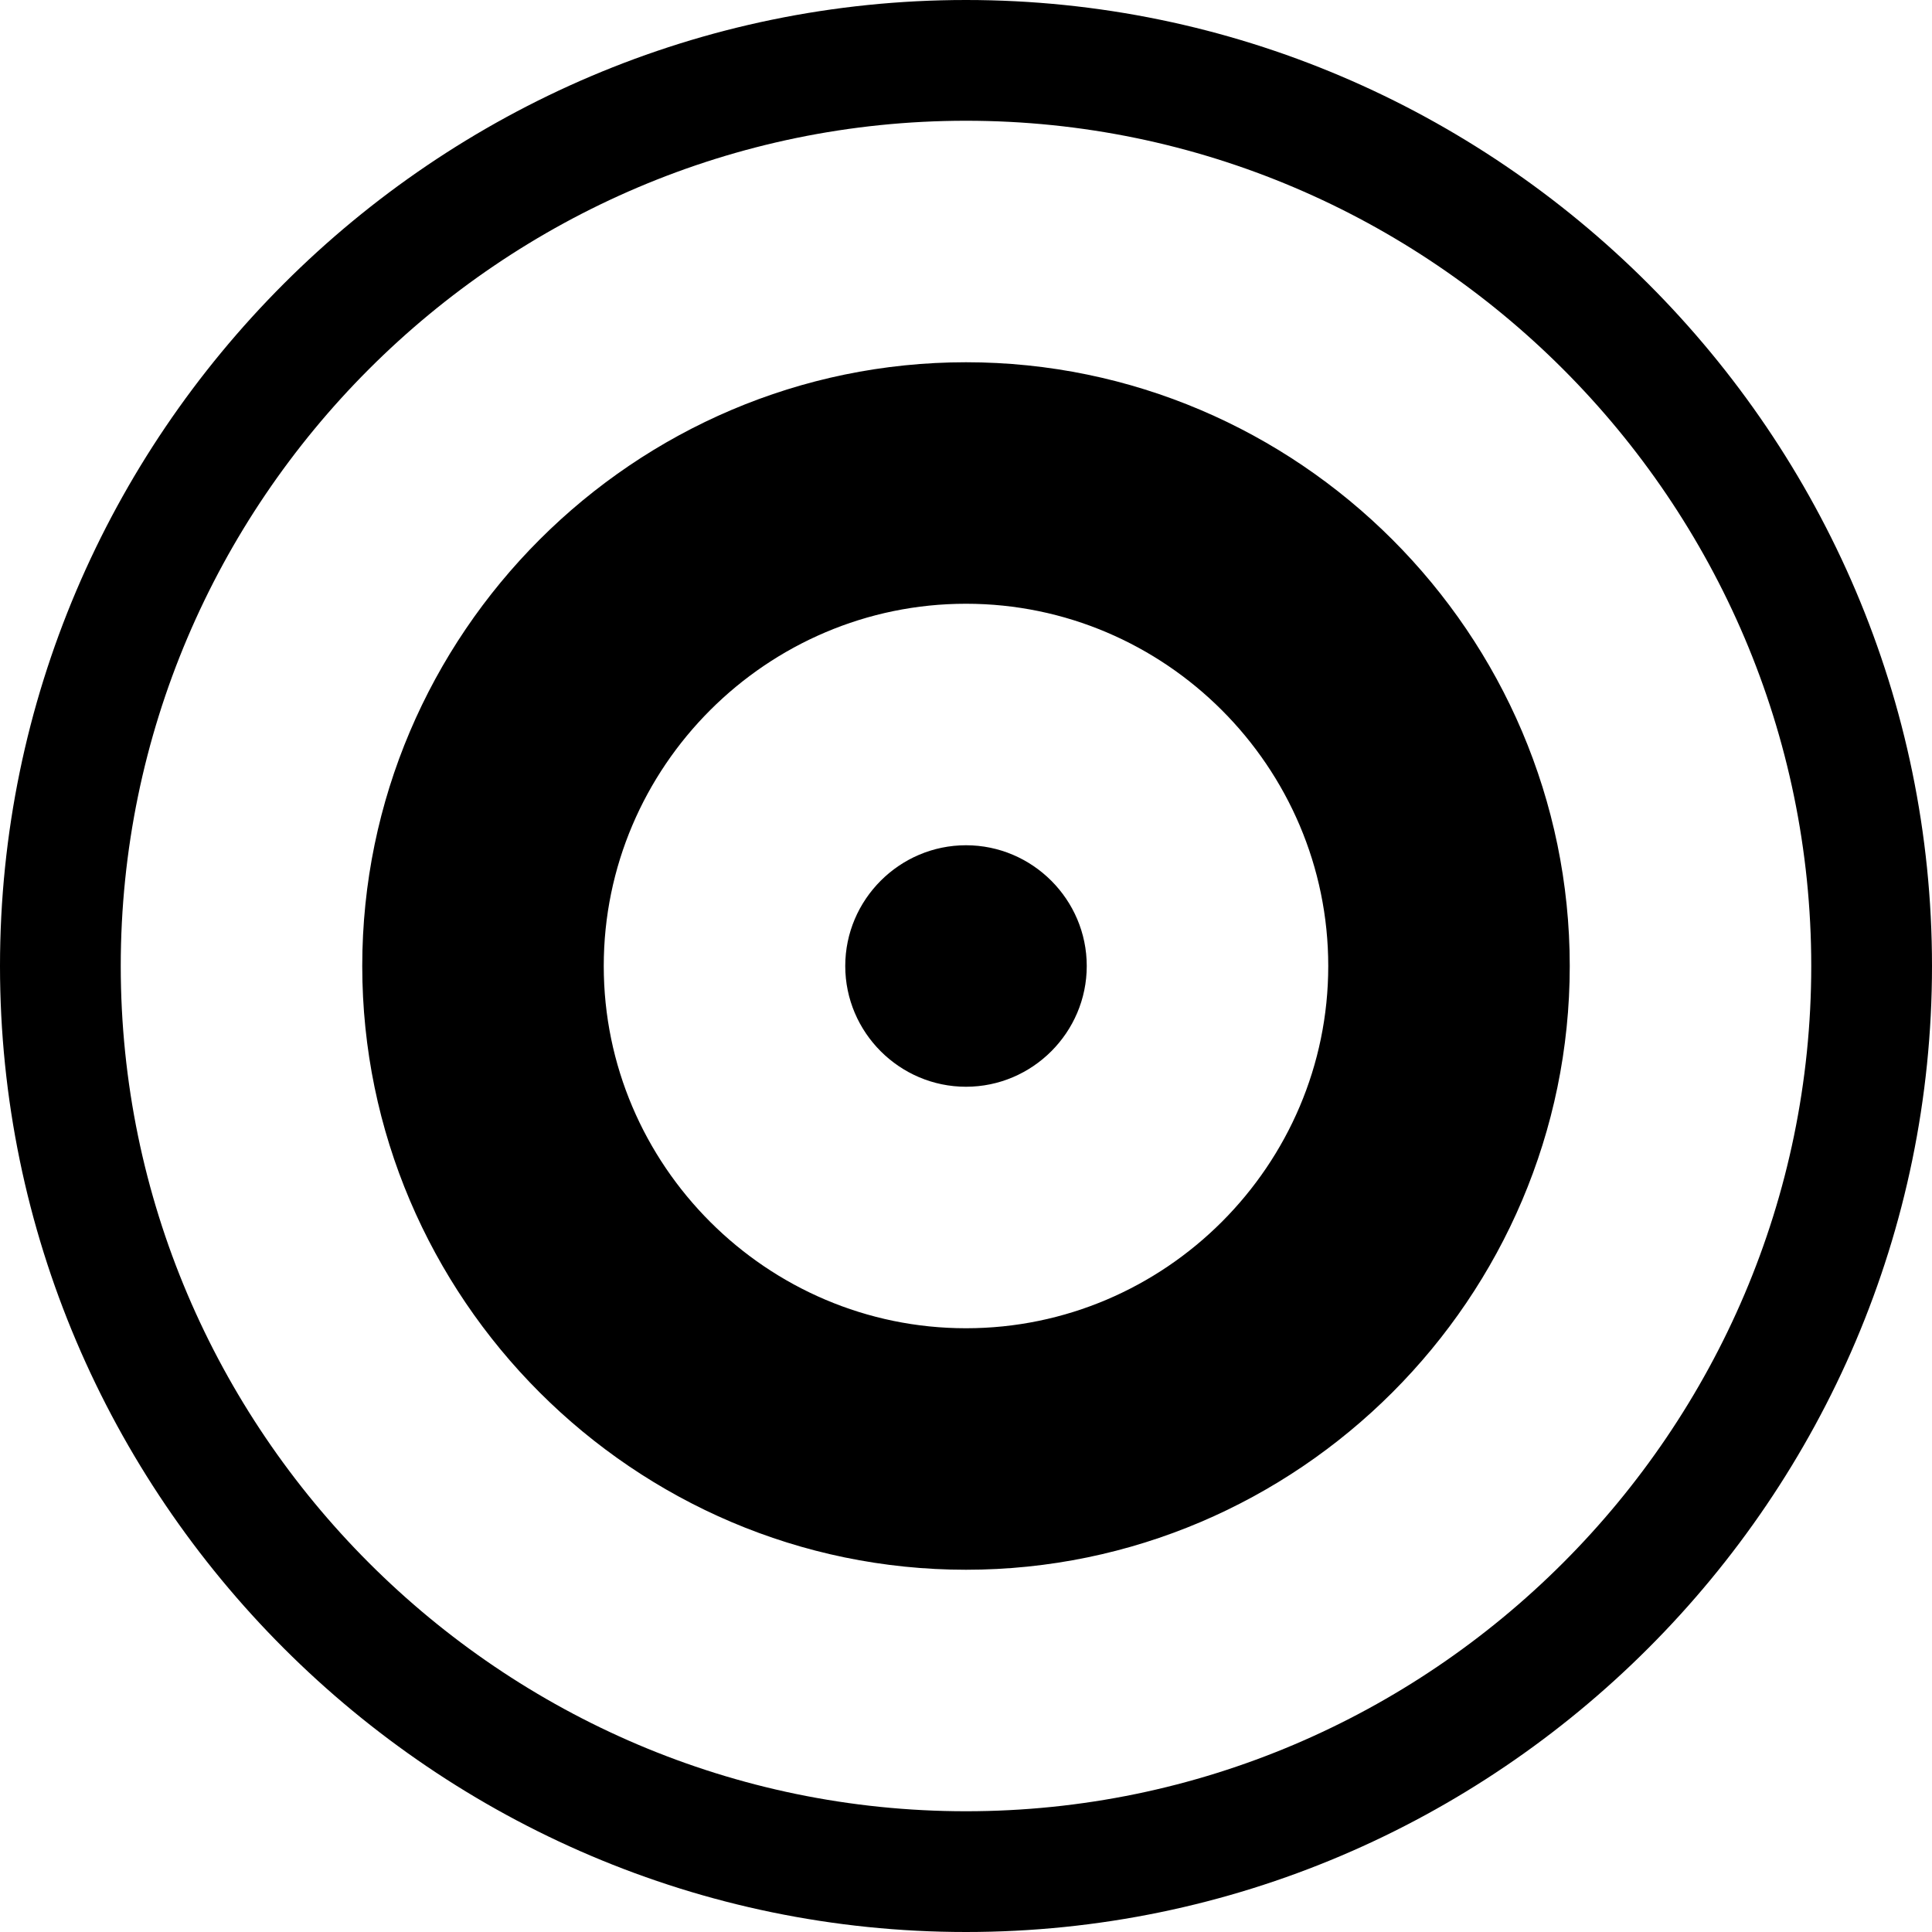
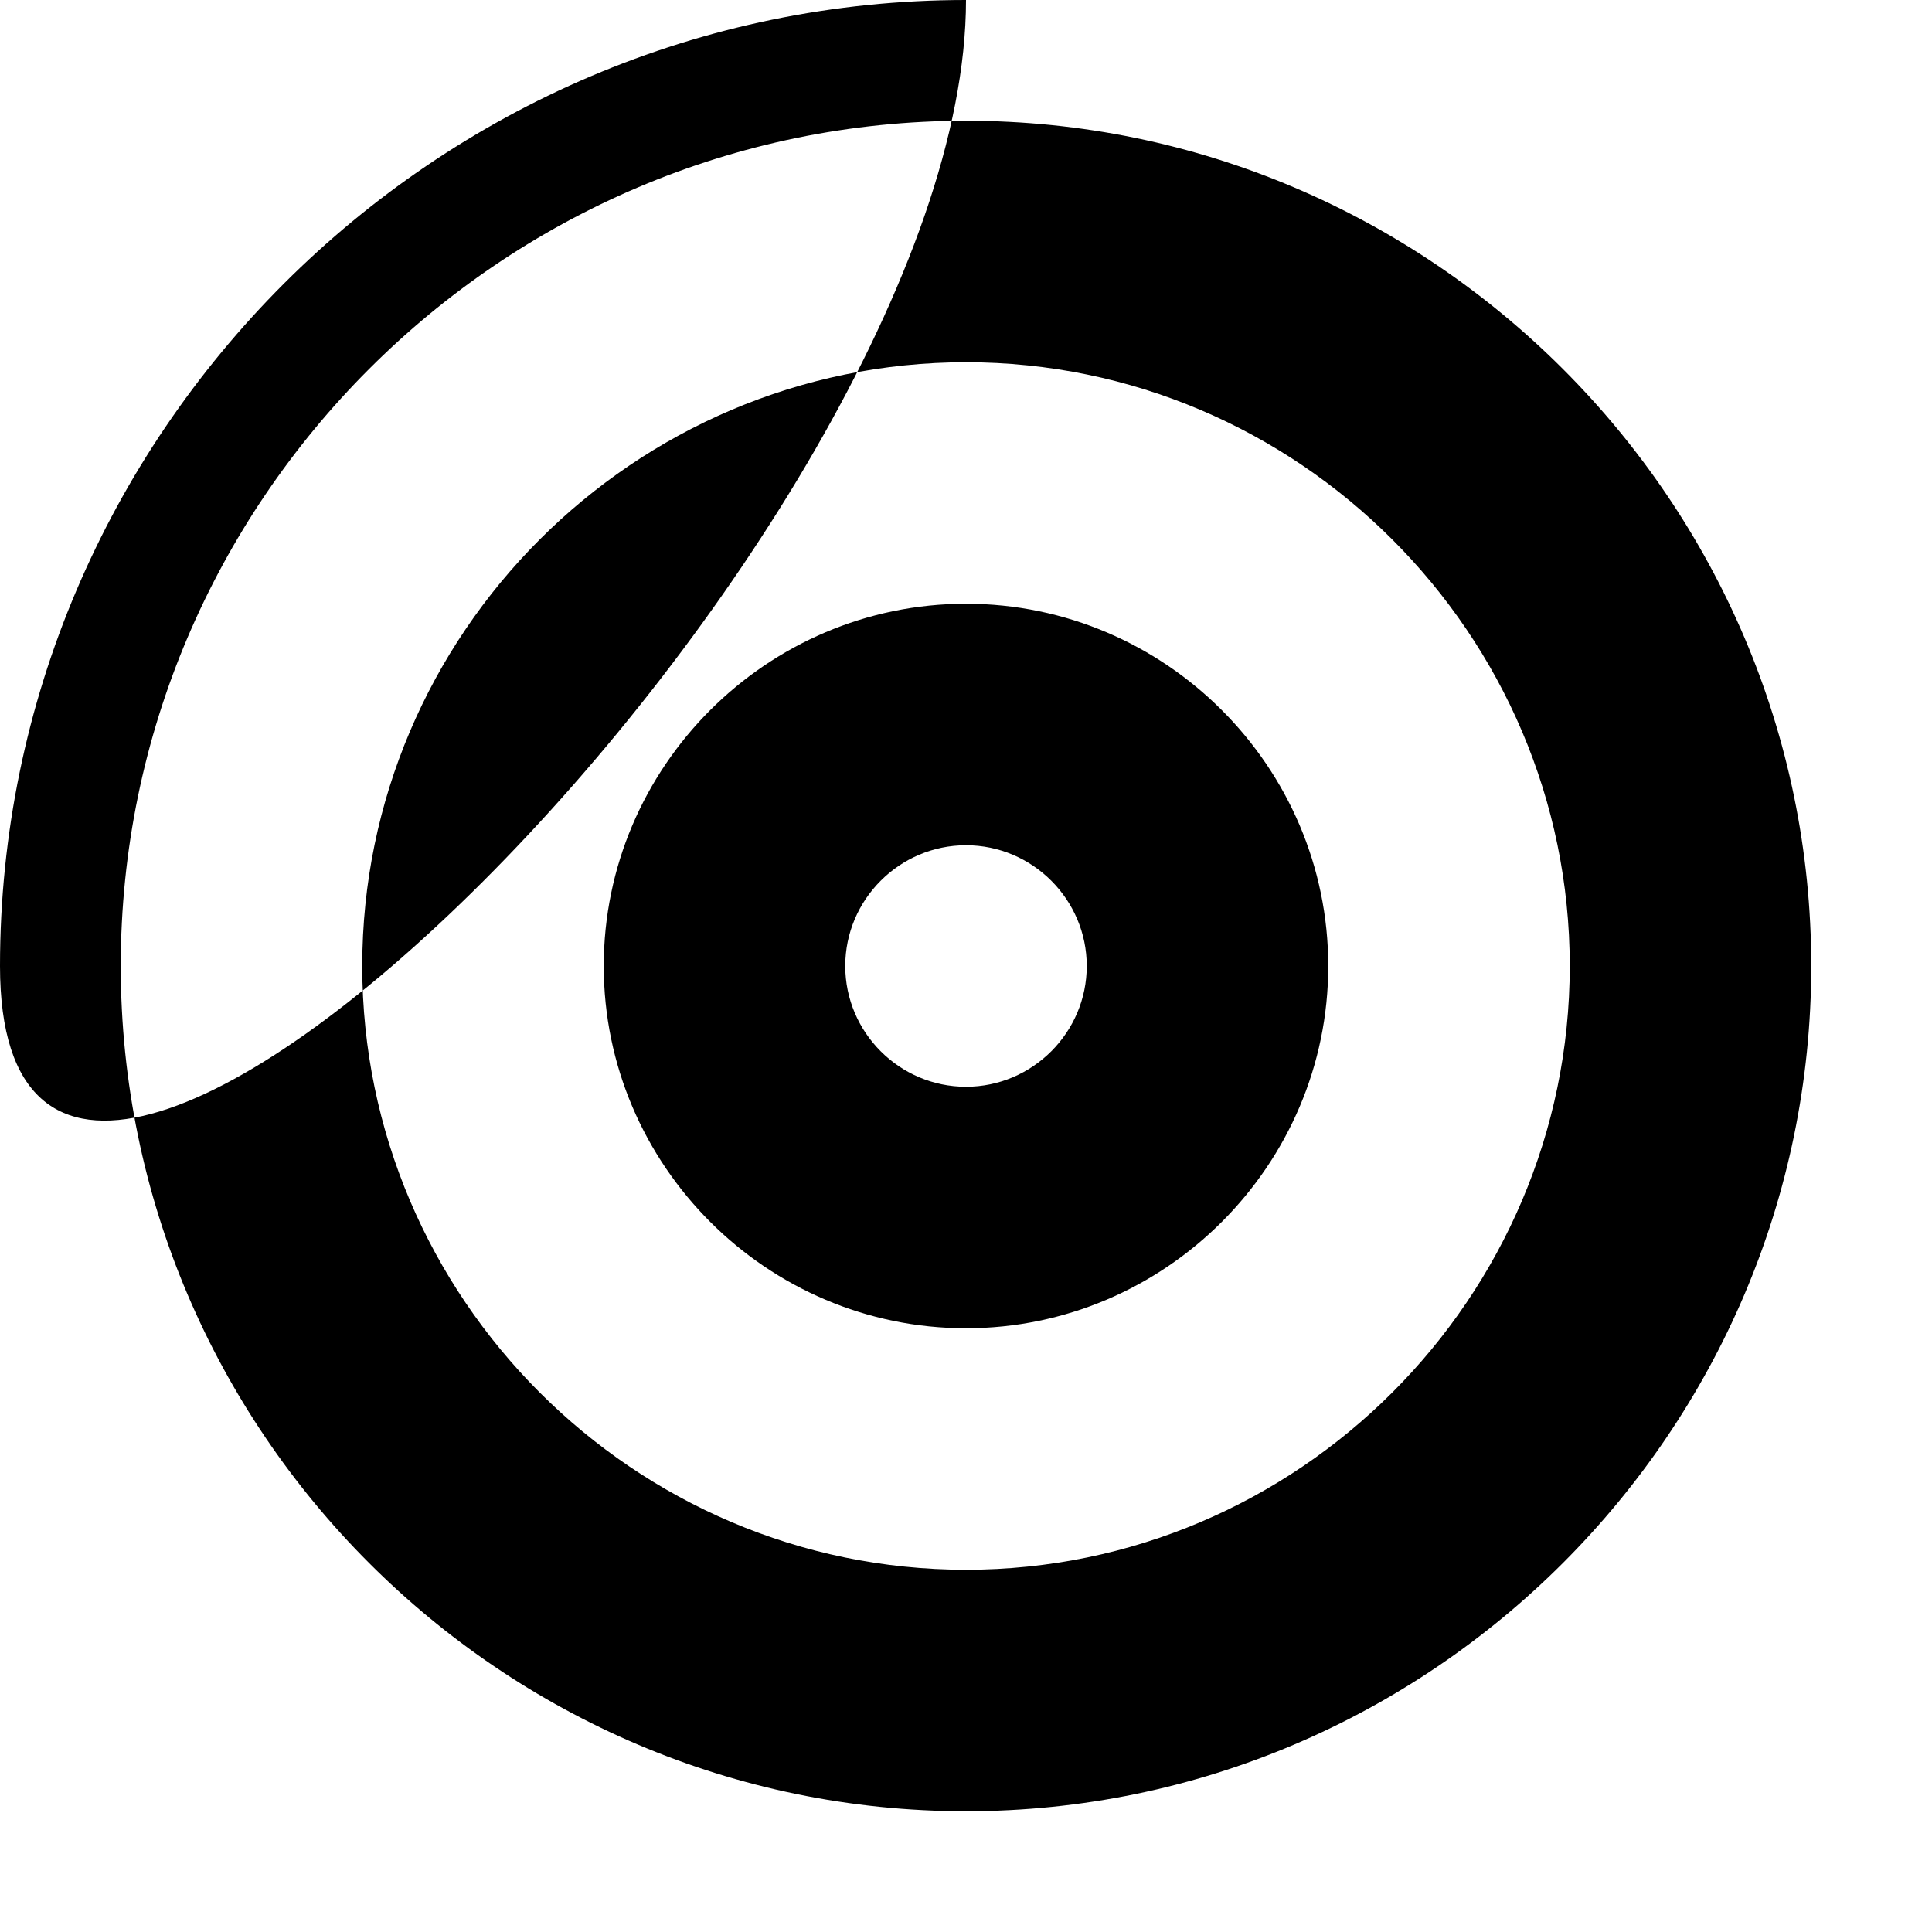
<svg xmlns="http://www.w3.org/2000/svg" version="1.1" id="Calque_1" x="0px" y="0px" viewBox="0 0 32 32" style="enable-background:new 0 0 32 32;" xml:space="preserve">
-   <path d="M16,0C7.2,0,0,7.2,0,16s7.2,16,16,16s16-7.2,16-16S24.8,0,16,0z M16,30C8.3,30,2,23.7,2,16S8.3,2,16,2s14,6.3,14,14  S23.7,30,16,30z M16,6C10.5,6,6,10.5,6,16s4.5,10,10,10s10-4.5,10-10S21.5,6,16,6z M16,22c-3.3,0-6-2.7-6-6s2.7-6,6-6s6,2.7,6,6  S19.3,22,16,22z M14,16c0,1.1,0.9,2,2,2s2-0.9,2-2s-0.9-2-2-2S14,14.9,14,16z" />
+   <path d="M16,0C7.2,0,0,7.2,0,16s16-7.2,16-16S24.8,0,16,0z M16,30C8.3,30,2,23.7,2,16S8.3,2,16,2s14,6.3,14,14  S23.7,30,16,30z M16,6C10.5,6,6,10.5,6,16s4.5,10,10,10s10-4.5,10-10S21.5,6,16,6z M16,22c-3.3,0-6-2.7-6-6s2.7-6,6-6s6,2.7,6,6  S19.3,22,16,22z M14,16c0,1.1,0.9,2,2,2s2-0.9,2-2s-0.9-2-2-2S14,14.9,14,16z" />
</svg>